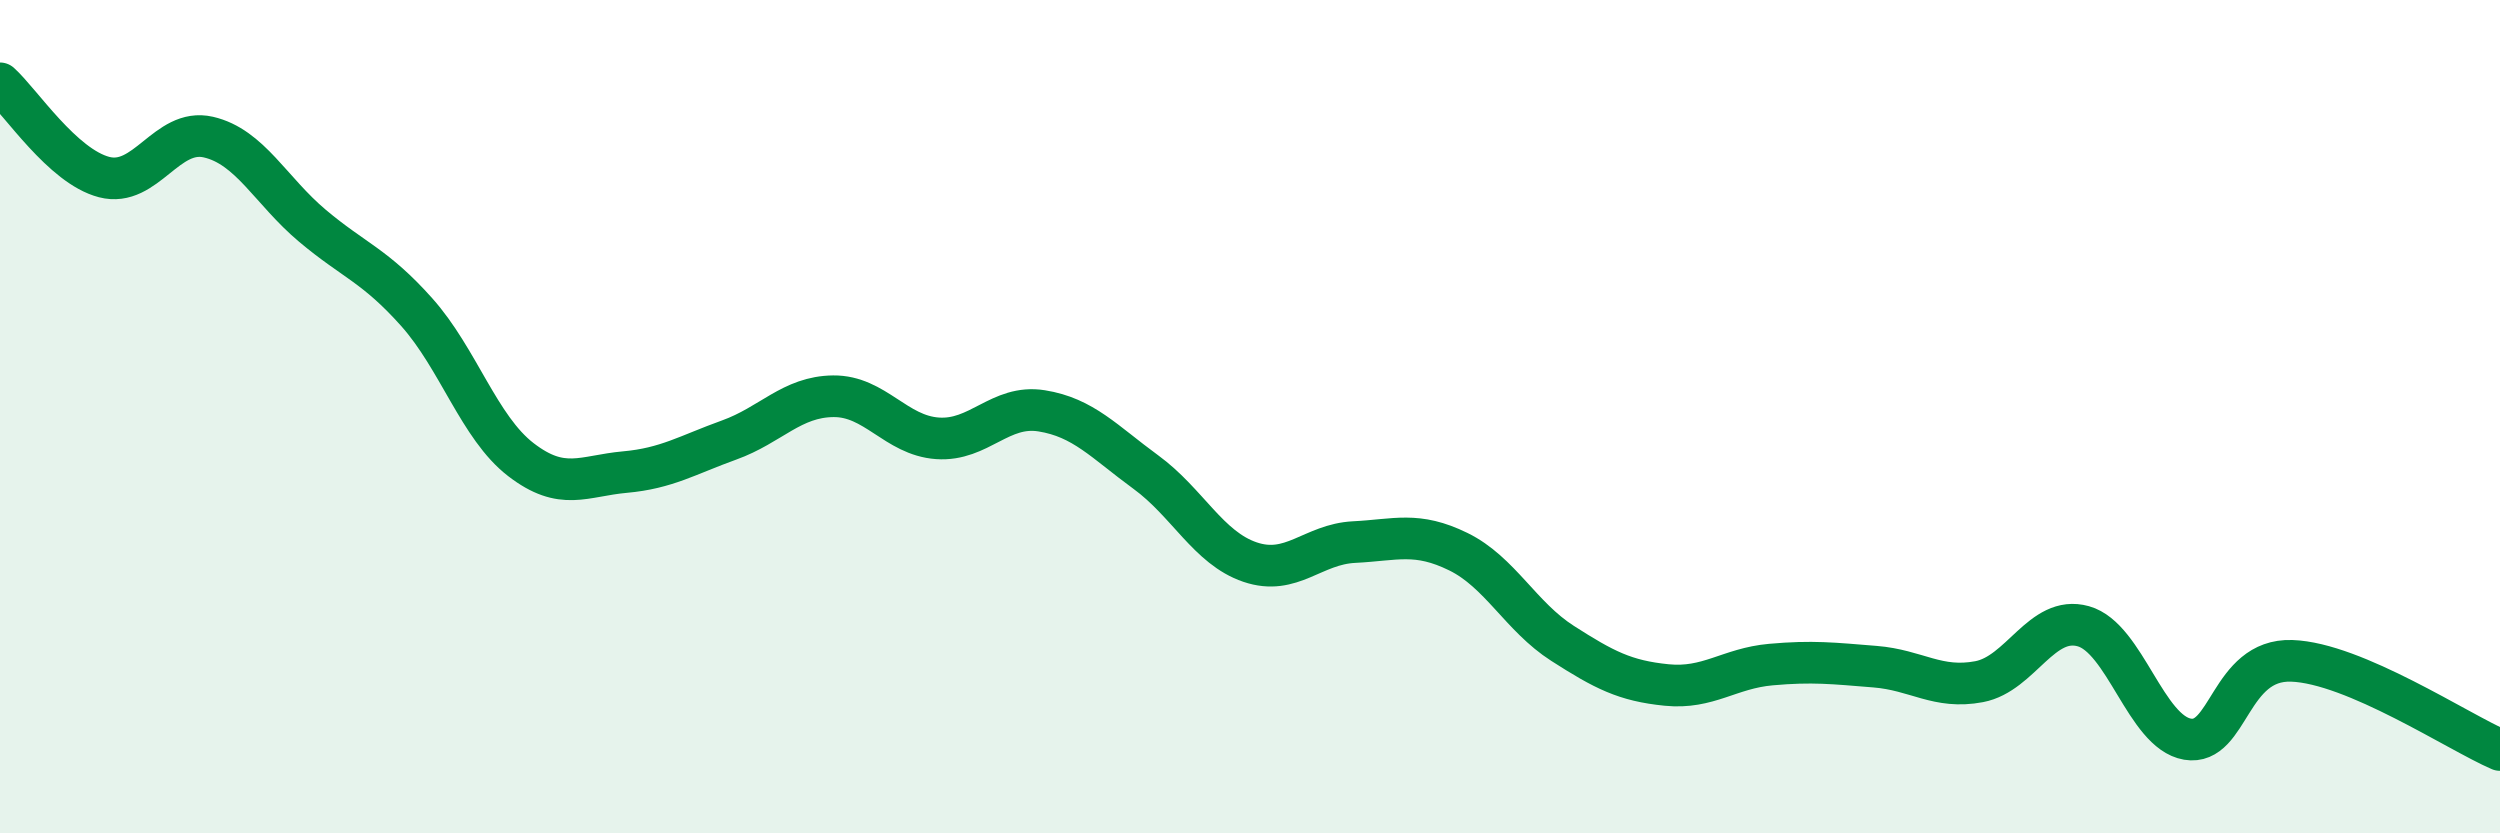
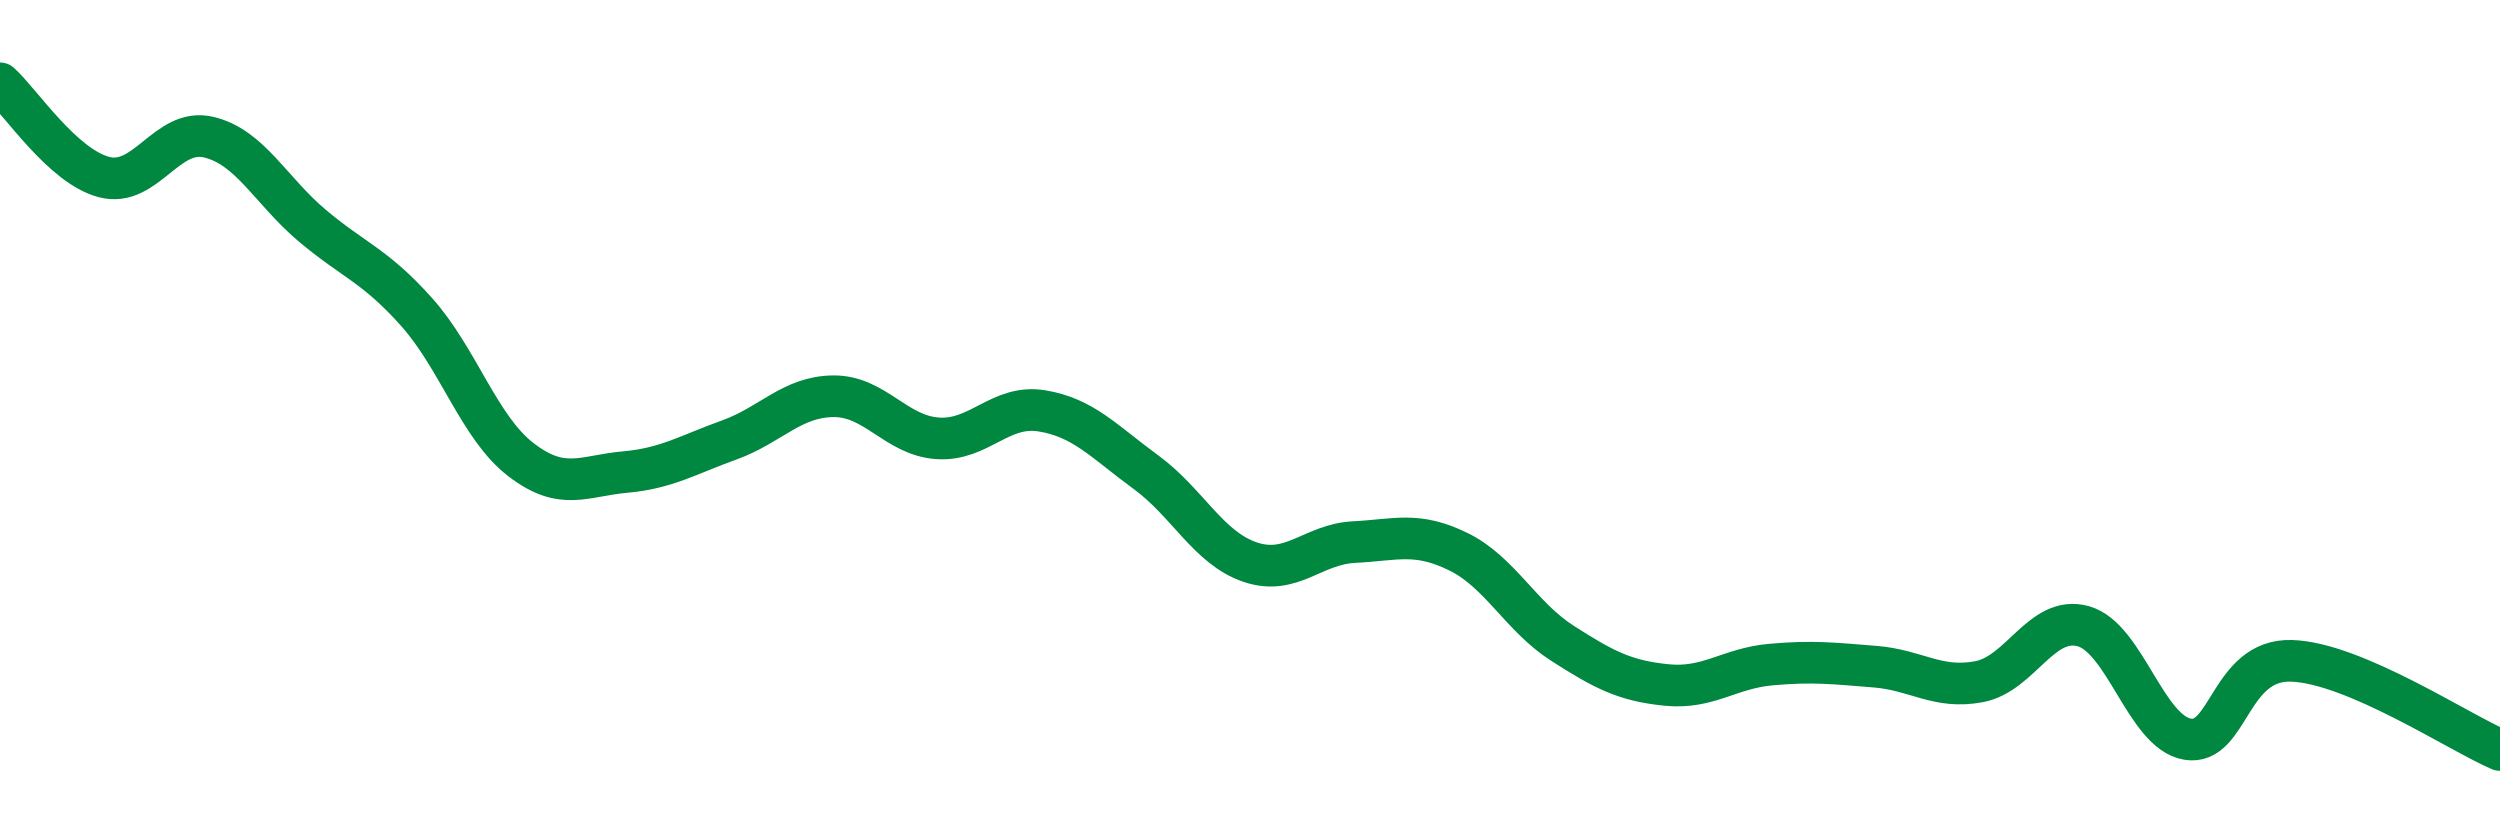
<svg xmlns="http://www.w3.org/2000/svg" width="60" height="20" viewBox="0 0 60 20">
-   <path d="M 0,2 C 0.5,2.45 1.5,3.99 2.5,4.25 C 3.5,4.51 4,3.06 5,3.29 C 6,3.52 6.5,4.58 7.5,5.42 C 8.5,6.26 9,6.37 10,7.49 C 11,8.61 11.5,10.26 12.5,11.03 C 13.5,11.8 14,11.42 15,11.33 C 16,11.24 16.5,10.92 17.5,10.56 C 18.5,10.2 19,9.52 20,9.51 C 21,9.5 21.5,10.45 22.5,10.52 C 23.5,10.59 24,9.7 25,9.86 C 26,10.02 26.5,10.6 27.5,11.33 C 28.5,12.06 29,13.15 30,13.49 C 31,13.83 31.5,13.06 32.5,13.01 C 33.5,12.96 34,12.75 35,13.24 C 36,13.73 36.5,14.8 37.5,15.44 C 38.5,16.08 39,16.34 40,16.44 C 41,16.54 41.5,16.04 42.5,15.95 C 43.5,15.86 44,15.92 45,16 C 46,16.08 46.5,16.55 47.5,16.36 C 48.5,16.17 49,14.75 50,15.03 C 51,15.31 51.5,17.57 52.5,17.74 C 53.5,17.91 53.5,15.81 55,15.86 C 56.5,15.91 59,17.57 60,18L60 20L0 20Z" fill="#008740" opacity="0.1" stroke-linecap="round" stroke-linejoin="round" />
  <path d="M 0,2 C 0.5,2.45 1.5,3.99 2.5,4.25 C 3.5,4.51 4,3.06 5,3.29 C 6,3.52 6.5,4.58 7.5,5.42 C 8.5,6.26 9,6.37 10,7.49 C 11,8.61 11.5,10.26 12.5,11.03 C 13.5,11.8 14,11.42 15,11.33 C 16,11.24 16.5,10.92 17.5,10.56 C 18.5,10.2 19,9.52 20,9.51 C 21,9.5 21.5,10.45 22.5,10.52 C 23.5,10.59 24,9.7 25,9.86 C 26,10.02 26.5,10.6 27.5,11.33 C 28.5,12.06 29,13.15 30,13.49 C 31,13.83 31.5,13.06 32.5,13.01 C 33.5,12.96 34,12.75 35,13.24 C 36,13.73 36.5,14.8 37.5,15.44 C 38.5,16.08 39,16.34 40,16.44 C 41,16.54 41.5,16.04 42.5,15.95 C 43.5,15.86 44,15.92 45,16 C 46,16.08 46.5,16.55 47.5,16.36 C 48.5,16.17 49,14.75 50,15.03 C 51,15.31 51.5,17.57 52.5,17.74 C 53.5,17.91 53.5,15.81 55,15.86 C 56.5,15.91 59,17.57 60,18" stroke="#008740" stroke-width="1" fill="none" stroke-linecap="round" stroke-linejoin="round" />
</svg>